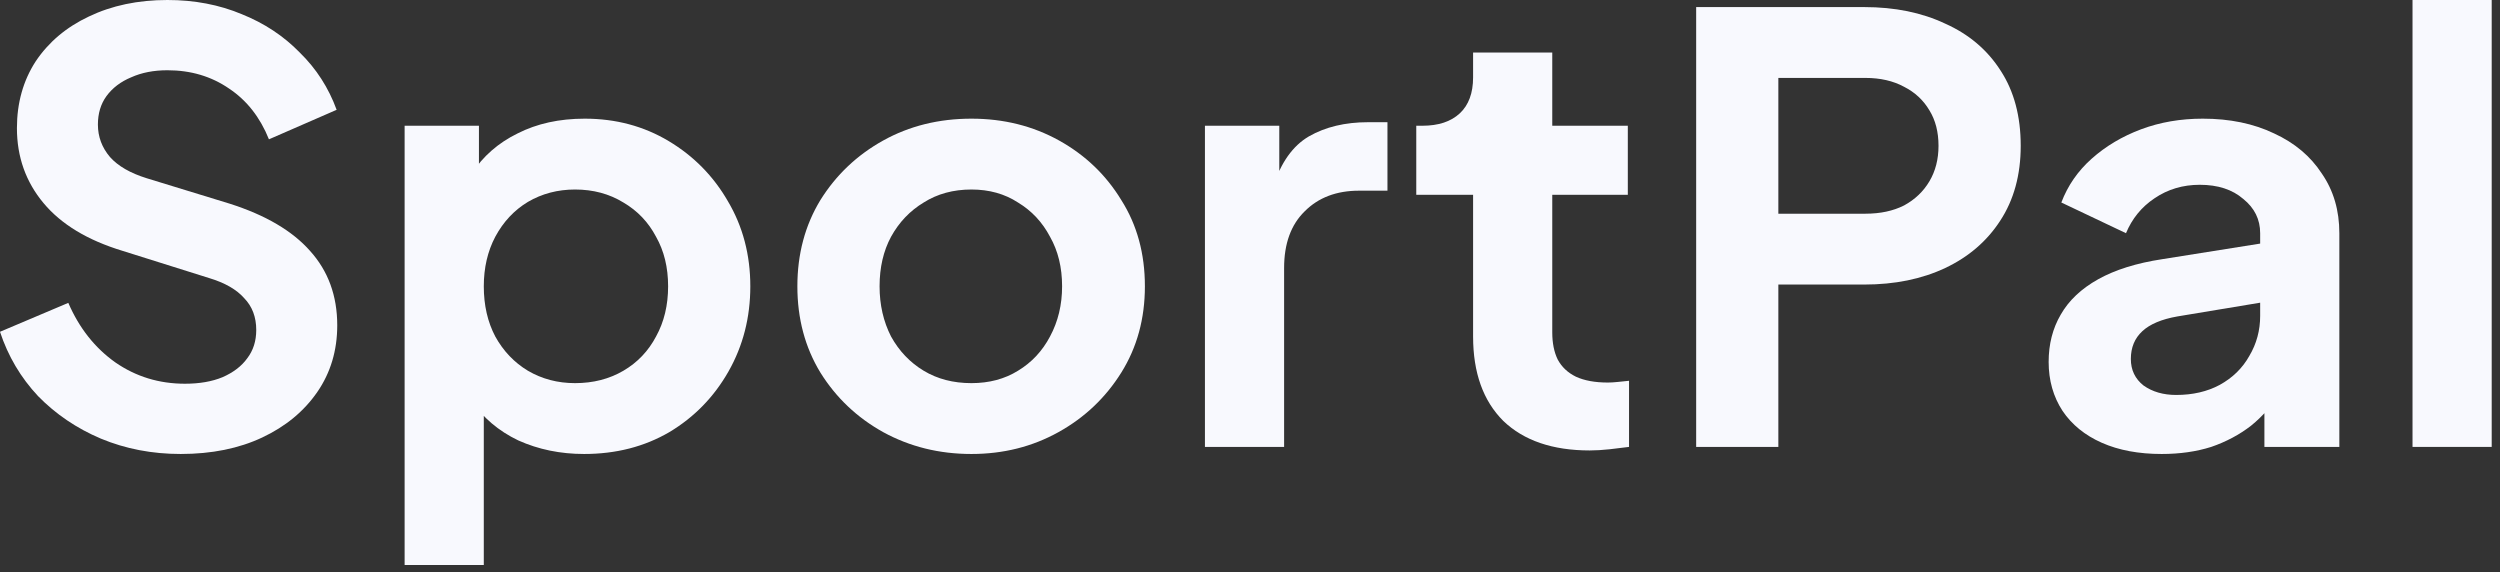
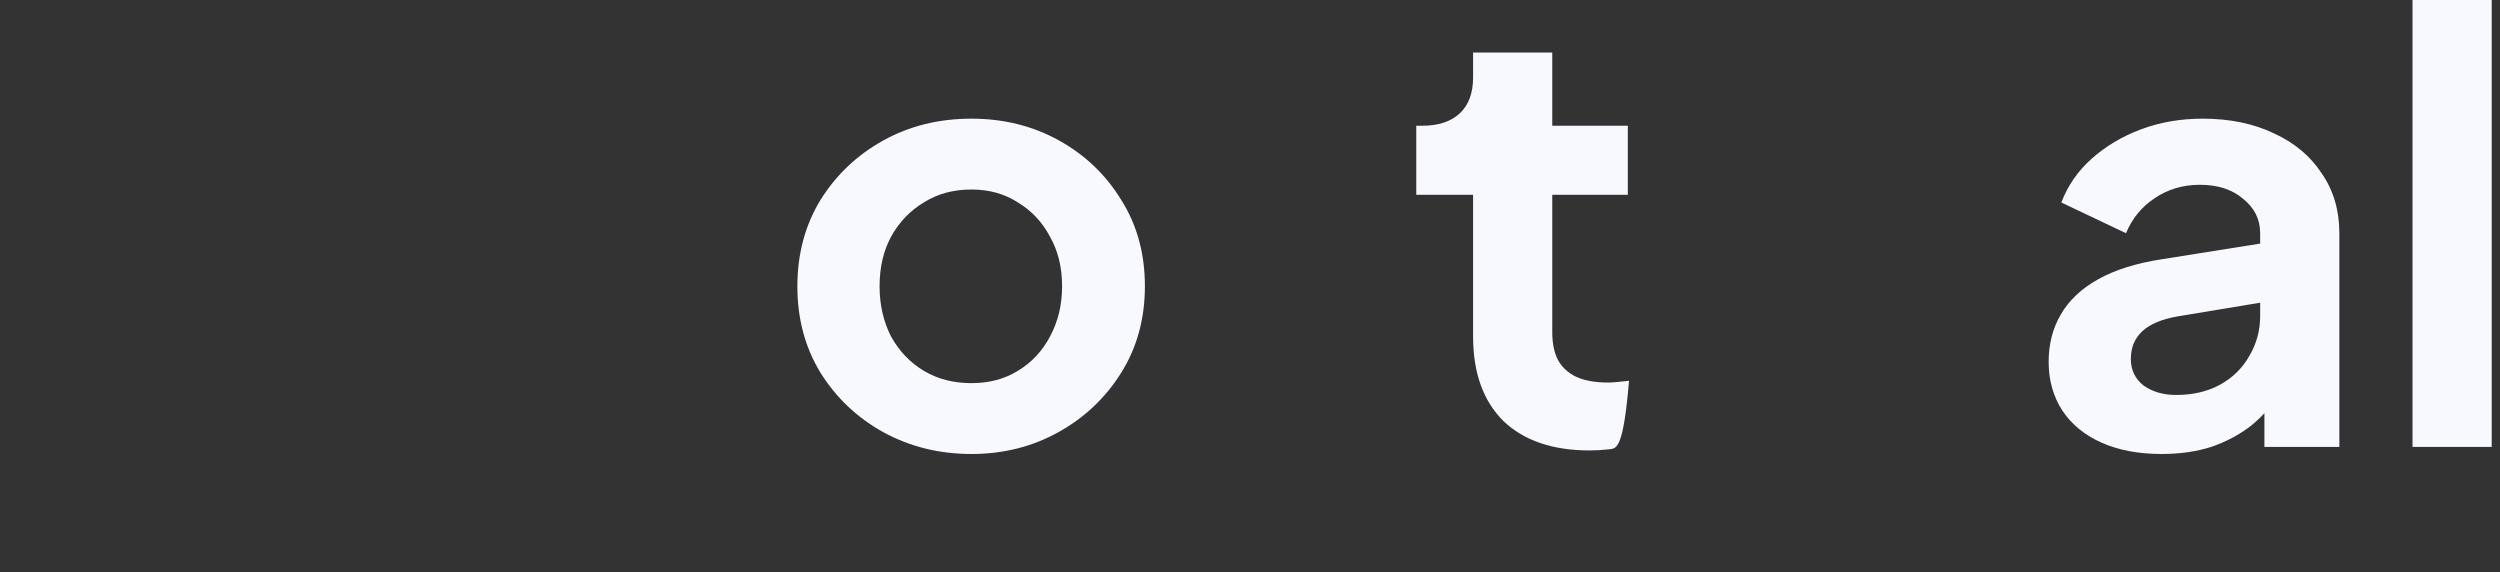
<svg xmlns="http://www.w3.org/2000/svg" fill="none" height="100%" overflow="visible" preserveAspectRatio="none" style="display: block;" viewBox="0 0 118 27" width="100%">
  <rect x="0" y="0" width="118" height="27" fill="#333333" stroke="none" />
  <g id="Vector">
    <path d="M113.871 21.094V0H117.608V21.094H113.871Z" fill="#F8F9FE" />
    <path d="M102.03 21.428C100.946 21.428 100.005 21.252 99.206 20.899C98.408 20.546 97.79 20.044 97.352 19.394C96.915 18.725 96.696 17.954 96.696 17.081C96.696 16.245 96.886 15.502 97.266 14.852C97.647 14.183 98.236 13.626 99.035 13.18C99.834 12.734 100.842 12.418 102.059 12.233L107.137 11.425V14.211L102.772 14.936C102.03 15.066 101.479 15.298 101.118 15.632C100.756 15.967 100.576 16.403 100.576 16.942C100.576 17.462 100.775 17.88 101.175 18.196C101.593 18.493 102.107 18.642 102.715 18.642C103.495 18.642 104.18 18.484 104.769 18.168C105.378 17.834 105.844 17.378 106.167 16.802C106.509 16.227 106.68 15.595 106.68 14.908V11.007C106.68 10.357 106.414 9.818 105.882 9.39C105.368 8.945 104.683 8.722 103.828 8.722C103.029 8.722 102.316 8.935 101.688 9.363C101.08 9.771 100.633 10.319 100.347 11.007L97.295 9.558C97.599 8.759 98.075 8.072 98.721 7.496C99.387 6.901 100.167 6.437 101.061 6.102C101.954 5.768 102.924 5.601 103.97 5.601C105.245 5.601 106.367 5.833 107.336 6.297C108.306 6.743 109.058 7.375 109.59 8.192C110.142 8.991 110.417 9.929 110.417 11.007V21.094H106.88V18.502L107.679 18.447C107.279 19.097 106.804 19.645 106.252 20.091C105.701 20.518 105.073 20.852 104.37 21.094C103.666 21.317 102.886 21.428 102.03 21.428Z" fill="#F8F9FE" />
-     <path d="M80.059 21.094V0.334H87.989C89.434 0.334 90.709 0.594 91.812 1.115C92.934 1.616 93.809 2.359 94.436 3.344C95.064 4.31 95.378 5.489 95.378 6.883C95.378 8.257 95.054 9.437 94.408 10.421C93.78 11.387 92.915 12.13 91.812 12.651C90.709 13.171 89.434 13.431 87.989 13.431H83.938V21.094H80.059ZM83.938 10.087H88.046C88.75 10.087 89.358 9.957 89.872 9.697C90.385 9.418 90.785 9.037 91.07 8.555C91.355 8.072 91.498 7.514 91.498 6.883C91.498 6.232 91.355 5.675 91.07 5.211C90.785 4.728 90.385 4.356 89.872 4.096C89.358 3.817 88.75 3.678 88.046 3.678H83.938V10.087Z" fill="#F8F9FE" />
-     <path d="M75.035 21.261C73.286 21.261 71.926 20.797 70.956 19.868C70.005 18.92 69.53 17.592 69.53 15.883V9.195H66.848V5.935H67.134C67.894 5.935 68.484 5.74 68.902 5.35C69.321 4.96 69.53 4.393 69.53 3.65V2.48H73.267V5.935H76.833V9.195H73.267V15.688C73.267 16.189 73.352 16.617 73.524 16.97C73.714 17.323 73.999 17.592 74.379 17.778C74.779 17.964 75.283 18.056 75.891 18.056C76.024 18.056 76.177 18.047 76.348 18.029C76.538 18.01 76.719 17.991 76.89 17.973V21.094C76.624 21.131 76.319 21.168 75.977 21.205C75.635 21.242 75.321 21.261 75.035 21.261Z" fill="#F8F9FE" />
-     <path d="M56.873 21.094V5.935H60.382V9.307L60.097 8.805C60.458 7.672 61.019 6.883 61.78 6.437C62.56 5.991 63.492 5.768 64.576 5.768H65.488V9H64.148C63.083 9 62.227 9.325 61.58 9.976C60.934 10.607 60.61 11.499 60.61 12.651V21.094H56.873Z" fill="#F8F9FE" />
+     <path d="M75.035 21.261C73.286 21.261 71.926 20.797 70.956 19.868C70.005 18.92 69.53 17.592 69.53 15.883V9.195H66.848V5.935H67.134C67.894 5.935 68.484 5.74 68.902 5.35C69.321 4.96 69.53 4.393 69.53 3.65V2.48H73.267V5.935H76.833V9.195H73.267V15.688C73.267 16.189 73.352 16.617 73.524 16.97C73.714 17.323 73.999 17.592 74.379 17.778C74.779 17.964 75.283 18.056 75.891 18.056C76.024 18.056 76.177 18.047 76.348 18.029C76.538 18.01 76.719 17.991 76.89 17.973C76.624 21.131 76.319 21.168 75.977 21.205C75.635 21.242 75.321 21.261 75.035 21.261Z" fill="#F8F9FE" />
    <path d="M45.852 21.428C44.331 21.428 42.943 21.084 41.687 20.397C40.451 19.71 39.462 18.772 38.721 17.583C37.998 16.394 37.636 15.038 37.636 13.514C37.636 11.991 37.998 10.635 38.721 9.446C39.462 8.257 40.451 7.319 41.687 6.632C42.923 5.945 44.312 5.601 45.852 5.601C47.374 5.601 48.752 5.945 49.989 6.632C51.225 7.319 52.204 8.257 52.927 9.446C53.669 10.617 54.039 11.973 54.039 13.514C54.039 15.038 53.669 16.394 52.927 17.583C52.185 18.772 51.196 19.71 49.96 20.397C48.724 21.084 47.355 21.428 45.852 21.428ZM45.852 18.084C46.689 18.084 47.421 17.889 48.049 17.499C48.695 17.109 49.199 16.57 49.561 15.883C49.941 15.177 50.131 14.388 50.131 13.514C50.131 12.623 49.941 11.843 49.561 11.174C49.199 10.486 48.695 9.948 48.049 9.558C47.421 9.149 46.689 8.945 45.852 8.945C44.996 8.945 44.245 9.149 43.599 9.558C42.952 9.948 42.438 10.486 42.058 11.174C41.697 11.843 41.516 12.623 41.516 13.514C41.516 14.388 41.697 15.177 42.058 15.883C42.438 16.57 42.952 17.109 43.599 17.499C44.245 17.889 44.996 18.084 45.852 18.084Z" fill="#F8F9FE" />
-     <path d="M19.098 26.667V5.935H22.606V8.945L22.264 8.192C22.797 7.375 23.519 6.743 24.432 6.297C25.345 5.833 26.4 5.601 27.599 5.601C29.063 5.601 30.385 5.954 31.564 6.66C32.743 7.366 33.675 8.313 34.359 9.502C35.063 10.691 35.415 12.028 35.415 13.514C35.415 14.982 35.073 16.32 34.388 17.527C33.703 18.735 32.771 19.691 31.592 20.397C30.413 21.084 29.072 21.428 27.57 21.428C26.448 21.428 25.412 21.215 24.461 20.787C23.529 20.341 22.787 19.71 22.235 18.892L22.835 18.168V26.667H19.098ZM27.142 18.084C27.998 18.084 28.759 17.889 29.424 17.499C30.09 17.109 30.603 16.57 30.965 15.883C31.345 15.196 31.535 14.406 31.535 13.514C31.535 12.623 31.345 11.843 30.965 11.174C30.603 10.486 30.09 9.948 29.424 9.558C28.759 9.149 27.998 8.945 27.142 8.945C26.324 8.945 25.583 9.14 24.917 9.53C24.27 9.92 23.757 10.468 23.377 11.174C23.015 11.861 22.835 12.641 22.835 13.514C22.835 14.406 23.015 15.196 23.377 15.883C23.757 16.57 24.27 17.109 24.917 17.499C25.583 17.889 26.324 18.084 27.142 18.084Z" fill="#F8F9FE" />
-     <path d="M8.53 21.428C7.179 21.428 5.924 21.186 4.764 20.704C3.623 20.221 2.634 19.552 1.797 18.697C0.979 17.824 0.38 16.812 0 15.66L3.224 14.295C3.737 15.483 4.479 16.422 5.449 17.109C6.419 17.778 7.512 18.112 8.729 18.112C9.414 18.112 10.003 18.01 10.498 17.806C11.011 17.583 11.401 17.285 11.668 16.914C11.953 16.542 12.095 16.097 12.095 15.576C12.095 14.963 11.905 14.462 11.525 14.072C11.164 13.663 10.612 13.347 9.87 13.124L5.791 11.842C4.136 11.341 2.891 10.589 2.054 9.585C1.217 8.582 0.799 7.403 0.799 6.047C0.799 4.858 1.094 3.808 1.683 2.898C2.292 1.988 3.128 1.282 4.193 0.78C5.277 0.26 6.514 0 7.902 0C9.176 0 10.346 0.223 11.411 0.669C12.476 1.096 13.389 1.7 14.149 2.48C14.929 3.242 15.509 4.143 15.889 5.183L12.694 6.576C12.276 5.536 11.649 4.737 10.812 4.18C9.975 3.604 9.005 3.316 7.902 3.316C7.255 3.316 6.685 3.427 6.19 3.65C5.696 3.855 5.306 4.152 5.021 4.542C4.754 4.913 4.621 5.359 4.621 5.879C4.621 6.455 4.812 6.966 5.192 7.412C5.572 7.839 6.152 8.174 6.932 8.415L10.84 9.613C12.533 10.152 13.797 10.895 14.634 11.842C15.49 12.79 15.918 13.96 15.918 15.354C15.918 16.542 15.604 17.592 14.977 18.502C14.349 19.413 13.484 20.128 12.381 20.648C11.278 21.168 9.994 21.428 8.53 21.428Z" fill="#F8F9FE" />
  </g>
</svg>